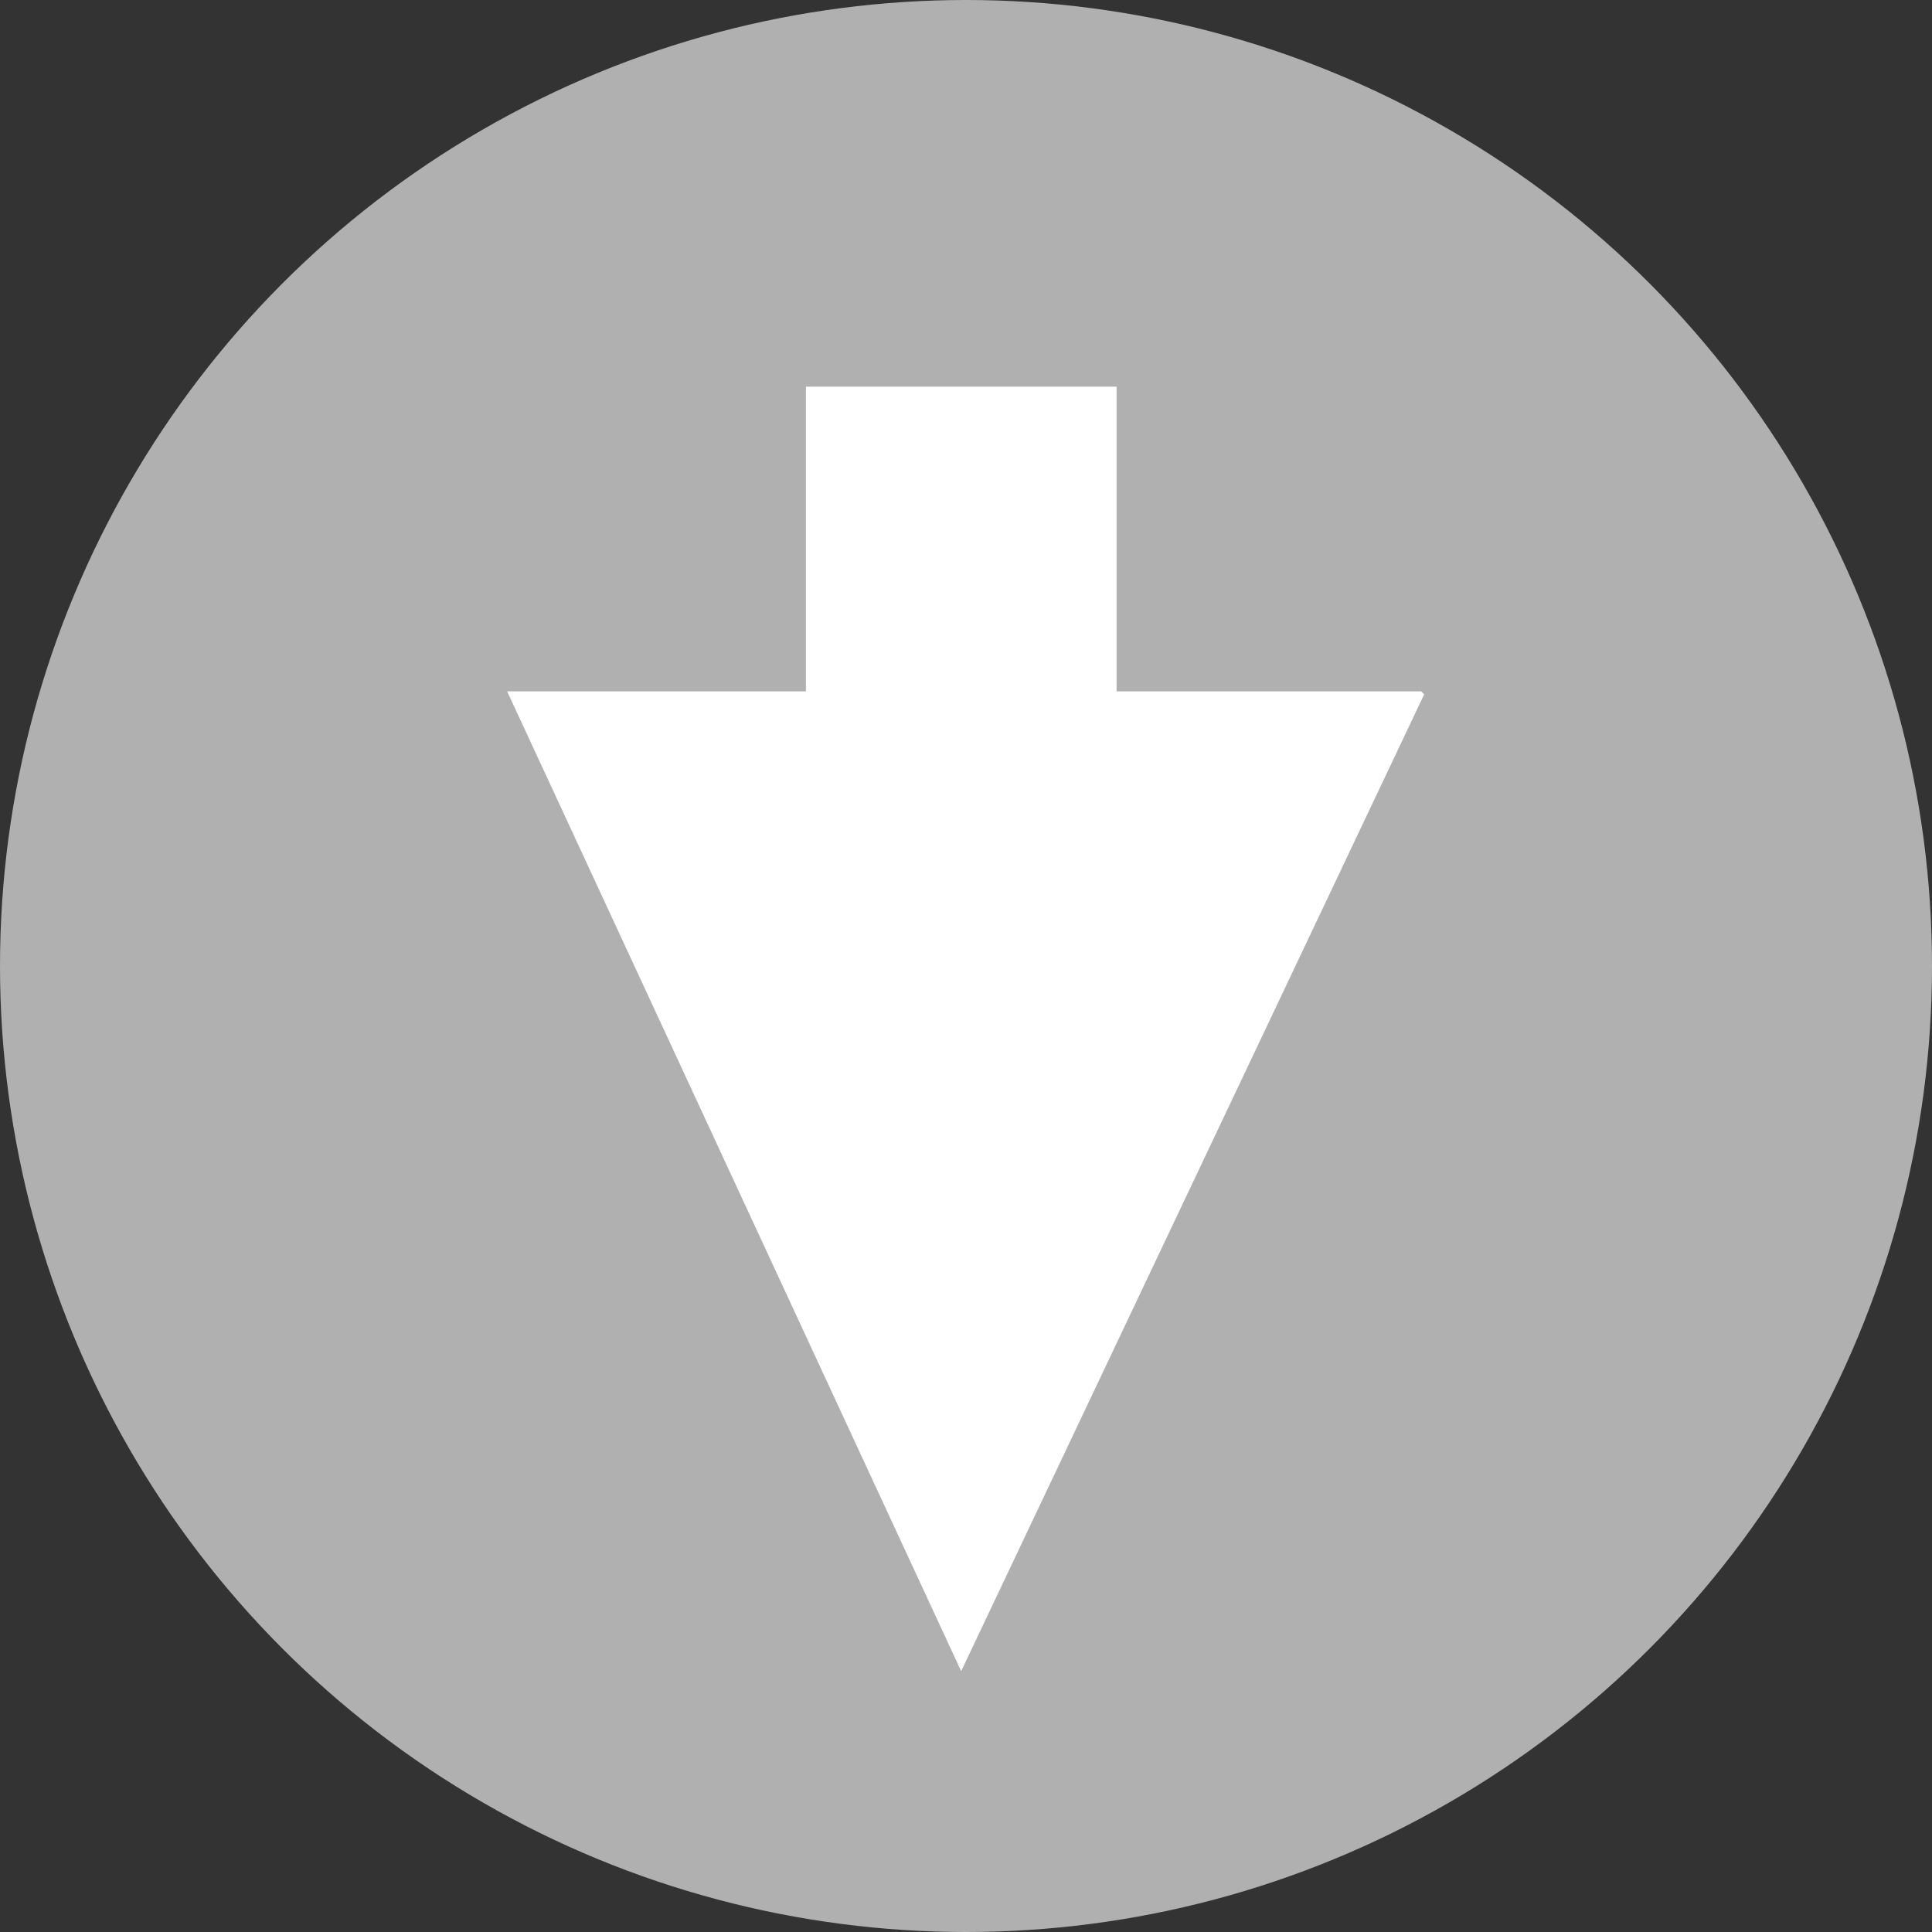
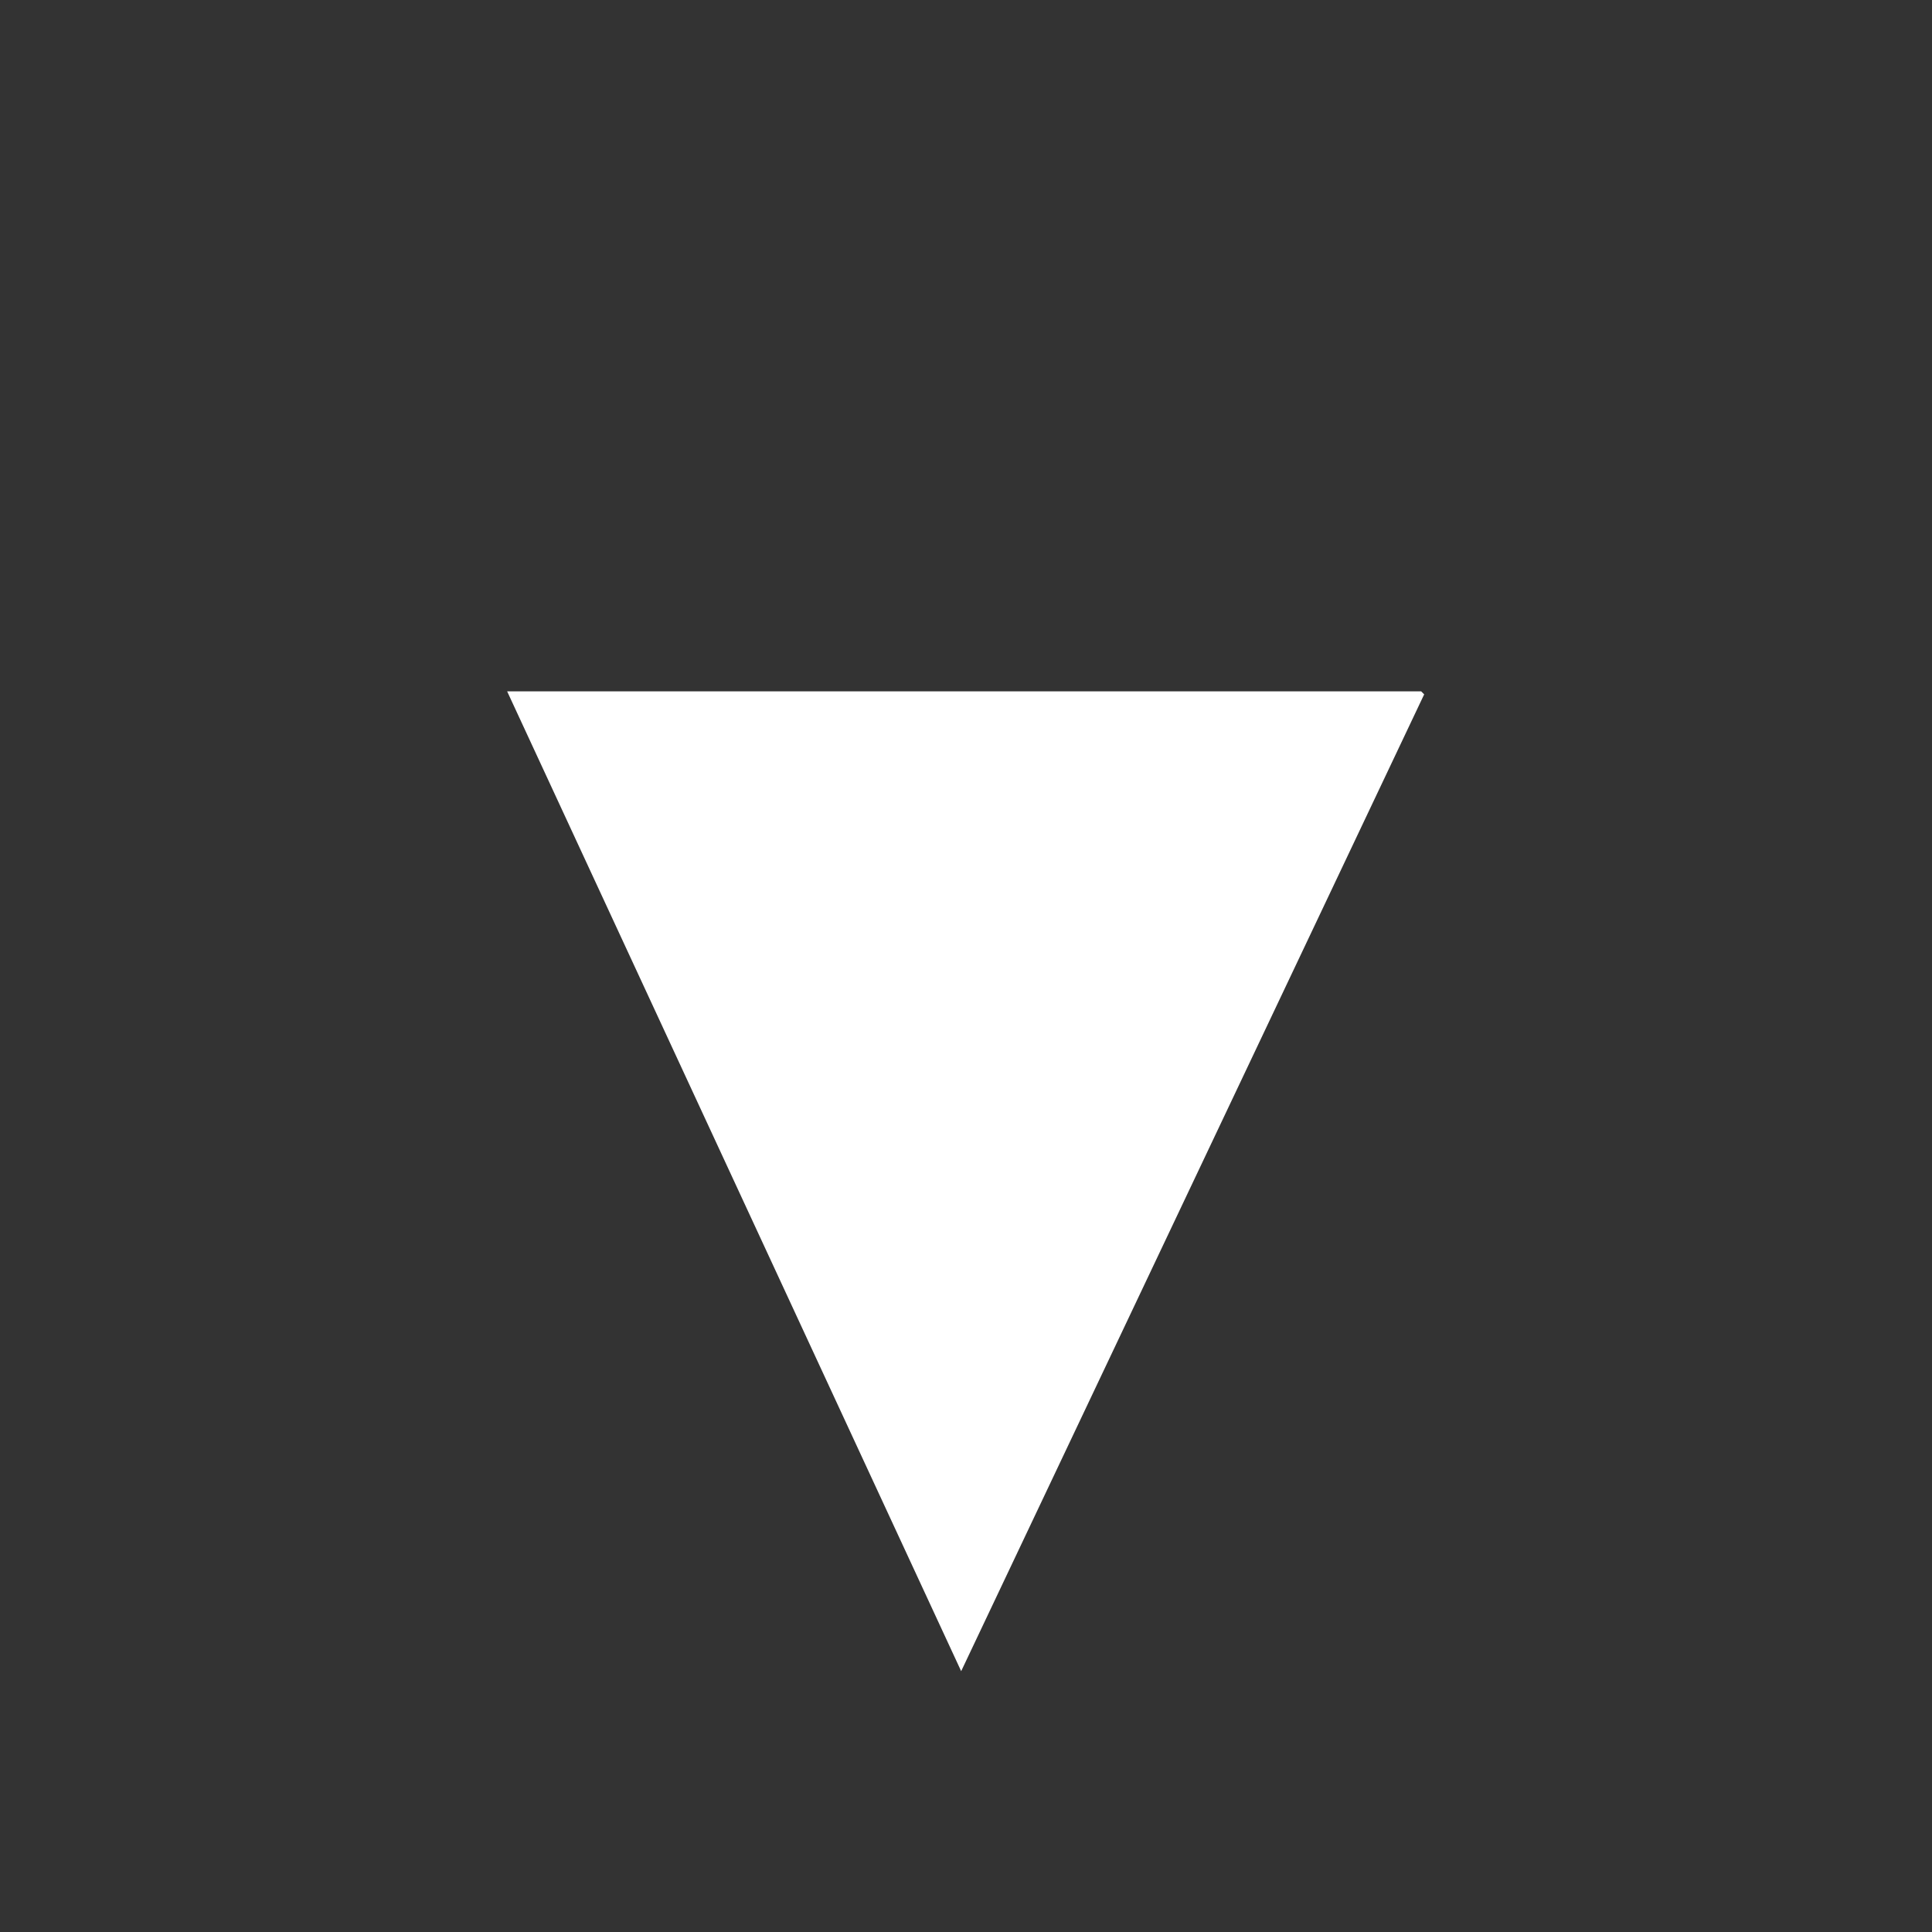
<svg xmlns="http://www.w3.org/2000/svg" id="Ebene_1" data-name="Ebene 1" viewBox="0 0 200 200">
  <rect x="0" y="0" width="200" height="200" fill="#333333" stroke="none" />
  <defs>
    <style>.cls-1{fill:#b0b0b0;}.cls-2{fill:#fff;}</style>
  </defs>
-   <circle class="cls-1" cx="100" cy="100" r="100" />
  <polyline class="cls-2" points="147.43 71.88 99.5 173 52.5 71.57 147.12 71.57" />
-   <rect class="cls-2" x="650.65" y="339.3" width="63.7" height="32.16" transform="translate(454.89 -610.62) rotate(90)" />
</svg>